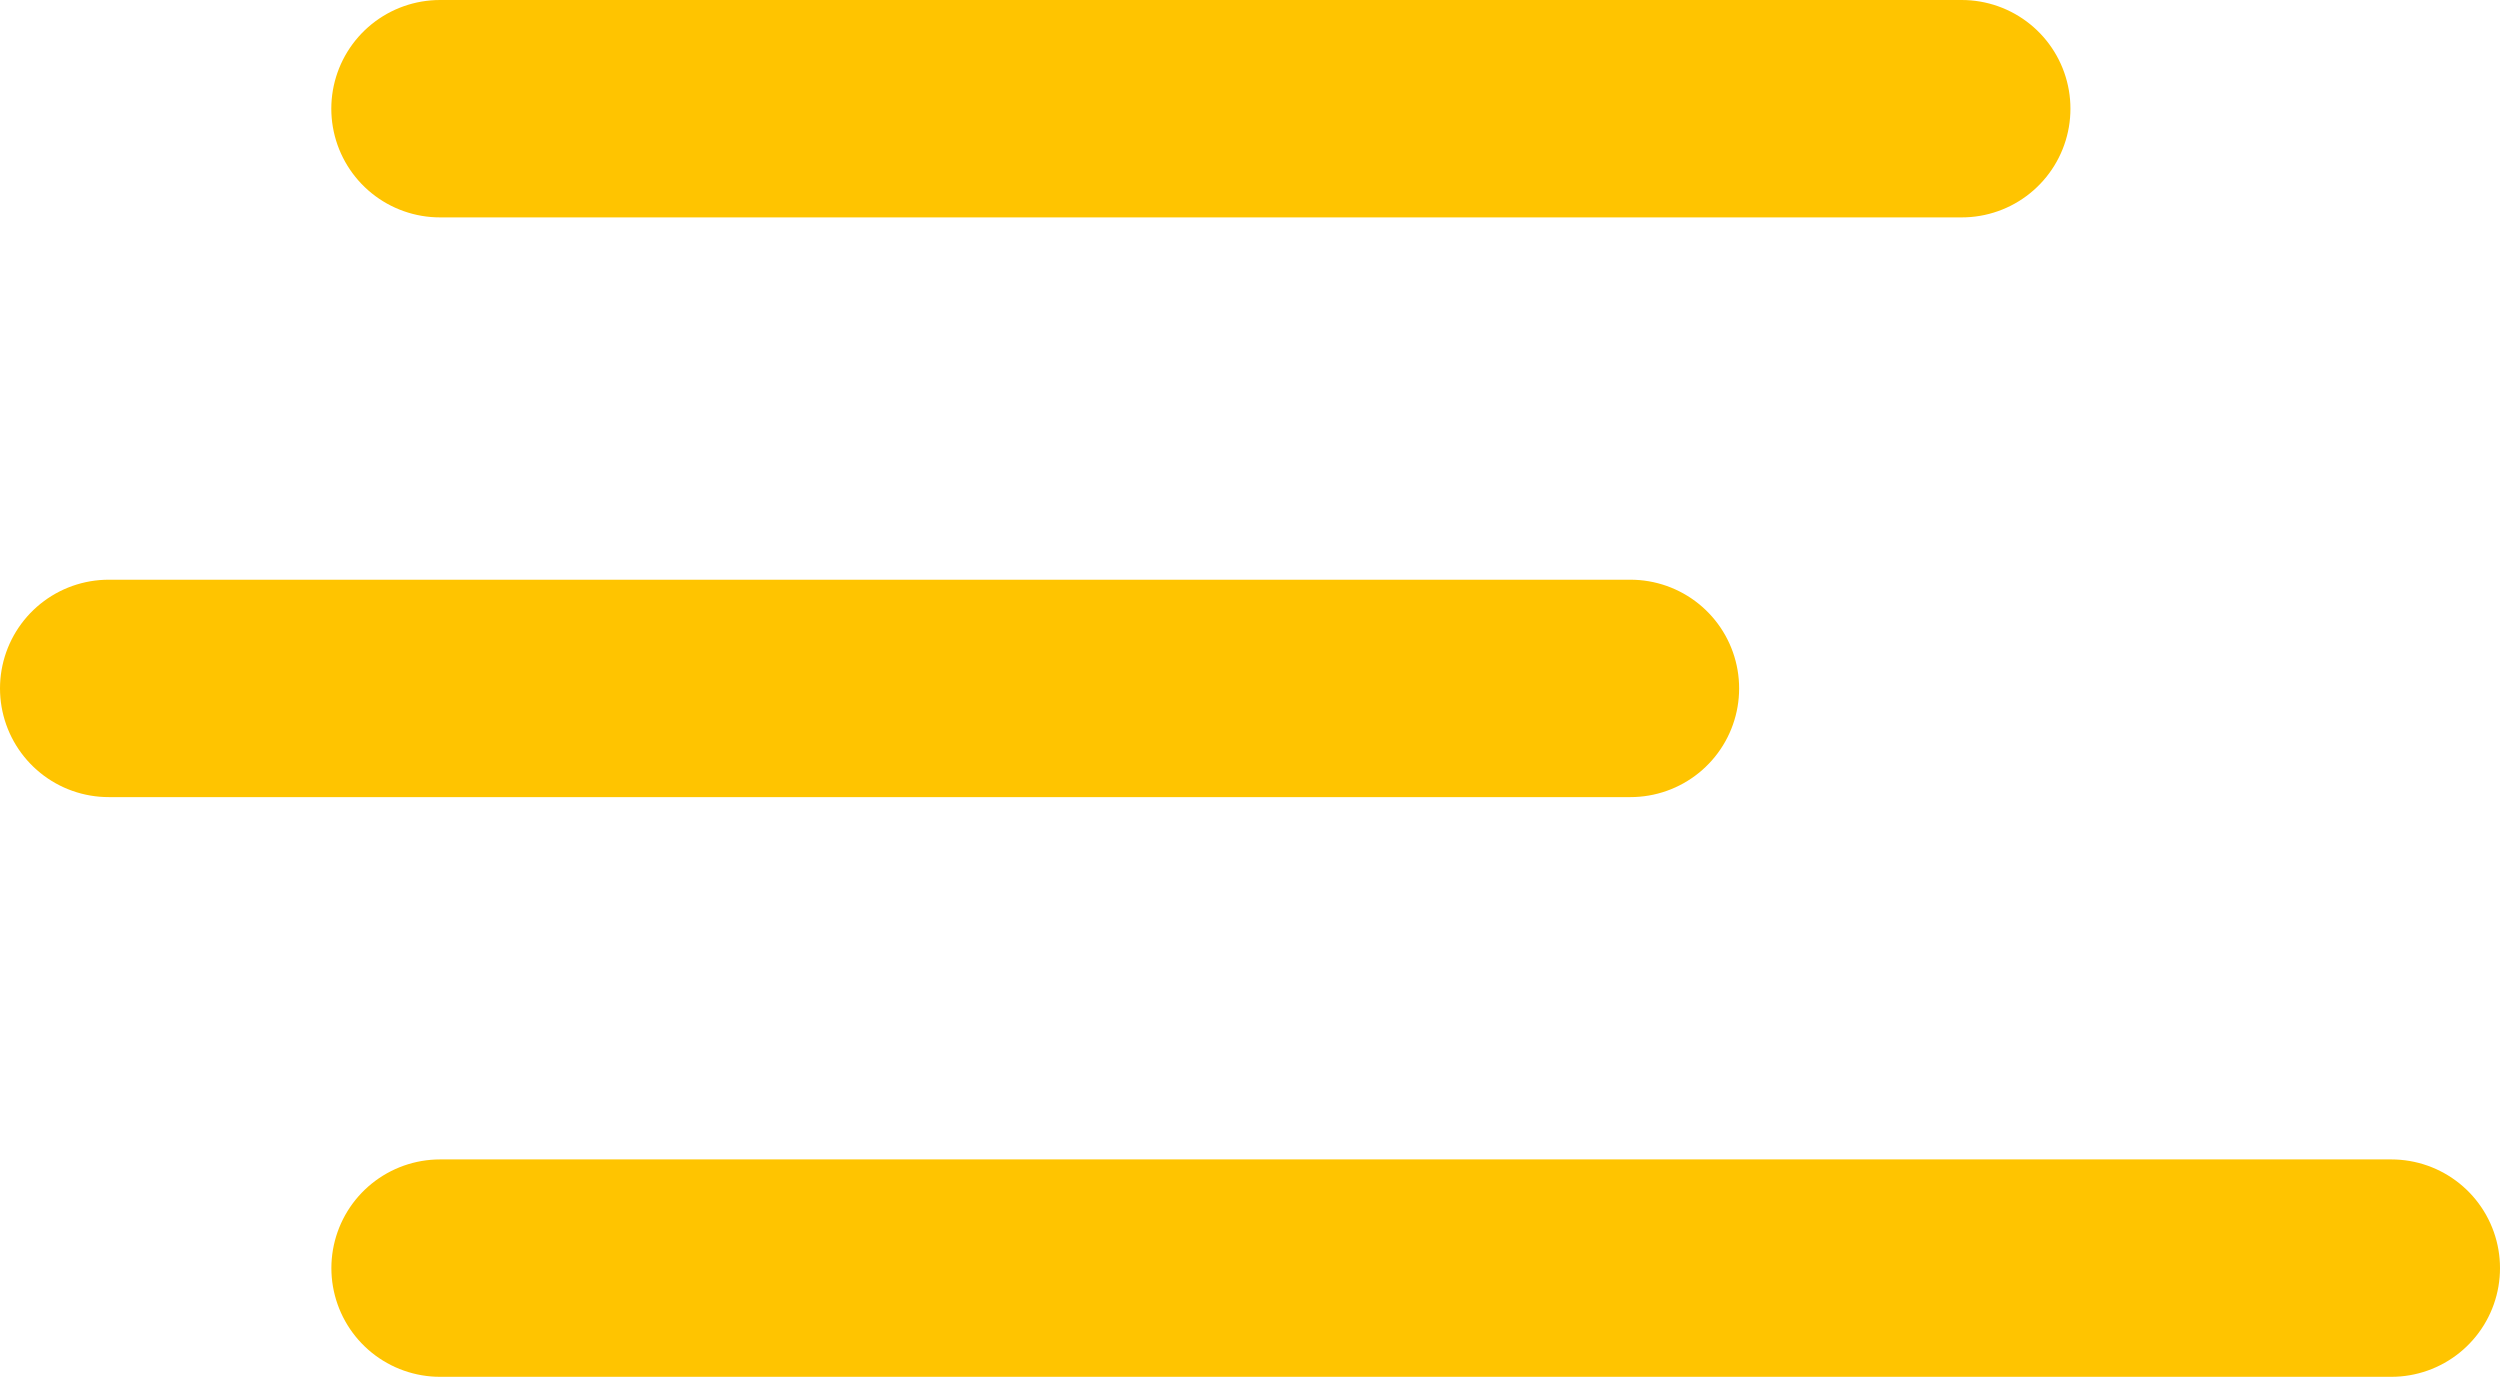
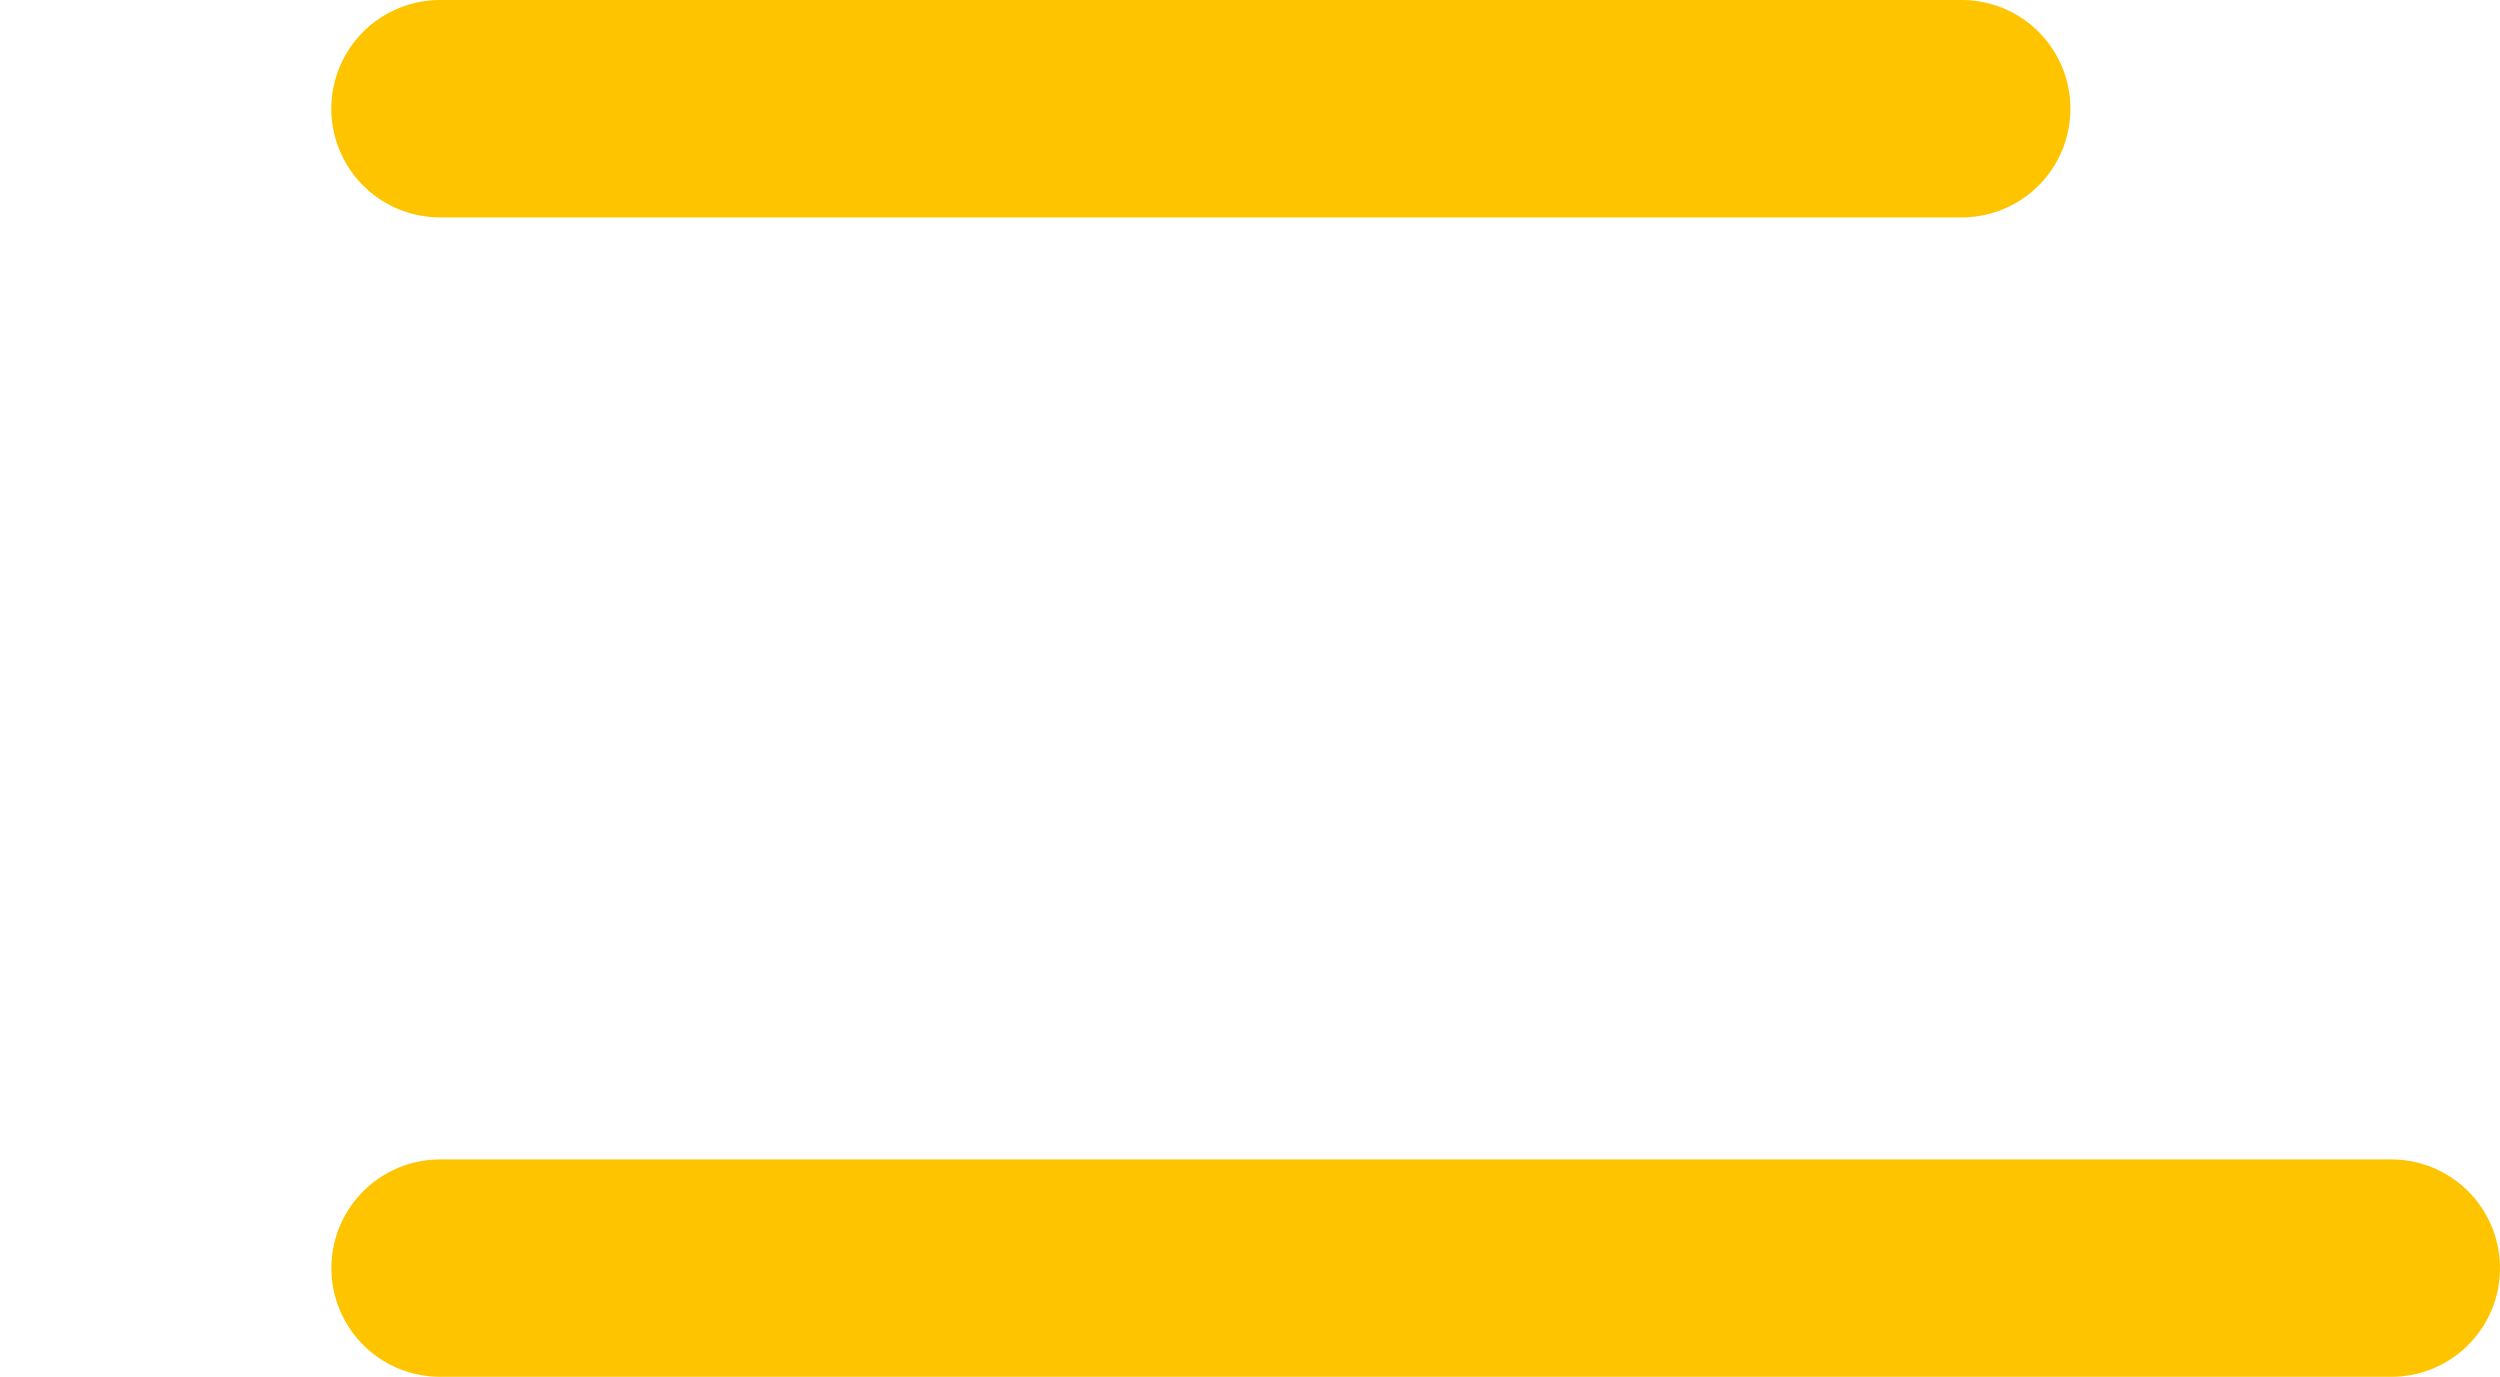
<svg xmlns="http://www.w3.org/2000/svg" width="34.5" height="19" viewBox="0 0 34.5 19">
  <g id="Group_8890" data-name="Group 8890" transform="translate(3334.75 15327.5)">
    <line id="Line_312" data-name="Line 312" y2="21" transform="translate(-3307.678 -15326) rotate(90)" fill="none" stroke="#ffc400" stroke-linecap="round" stroke-width="3" />
-     <line id="Line_313" data-name="Line 313" y2="21" transform="translate(-3312.25 -15318) rotate(90)" fill="none" stroke="#ffc400" stroke-linecap="round" stroke-width="3" />
    <line id="Line_314" data-name="Line 314" y2="26.927" transform="translate(-3301.75 -15310) rotate(90)" fill="none" stroke="#ffc400" stroke-linecap="round" stroke-width="3" />
  </g>
</svg>